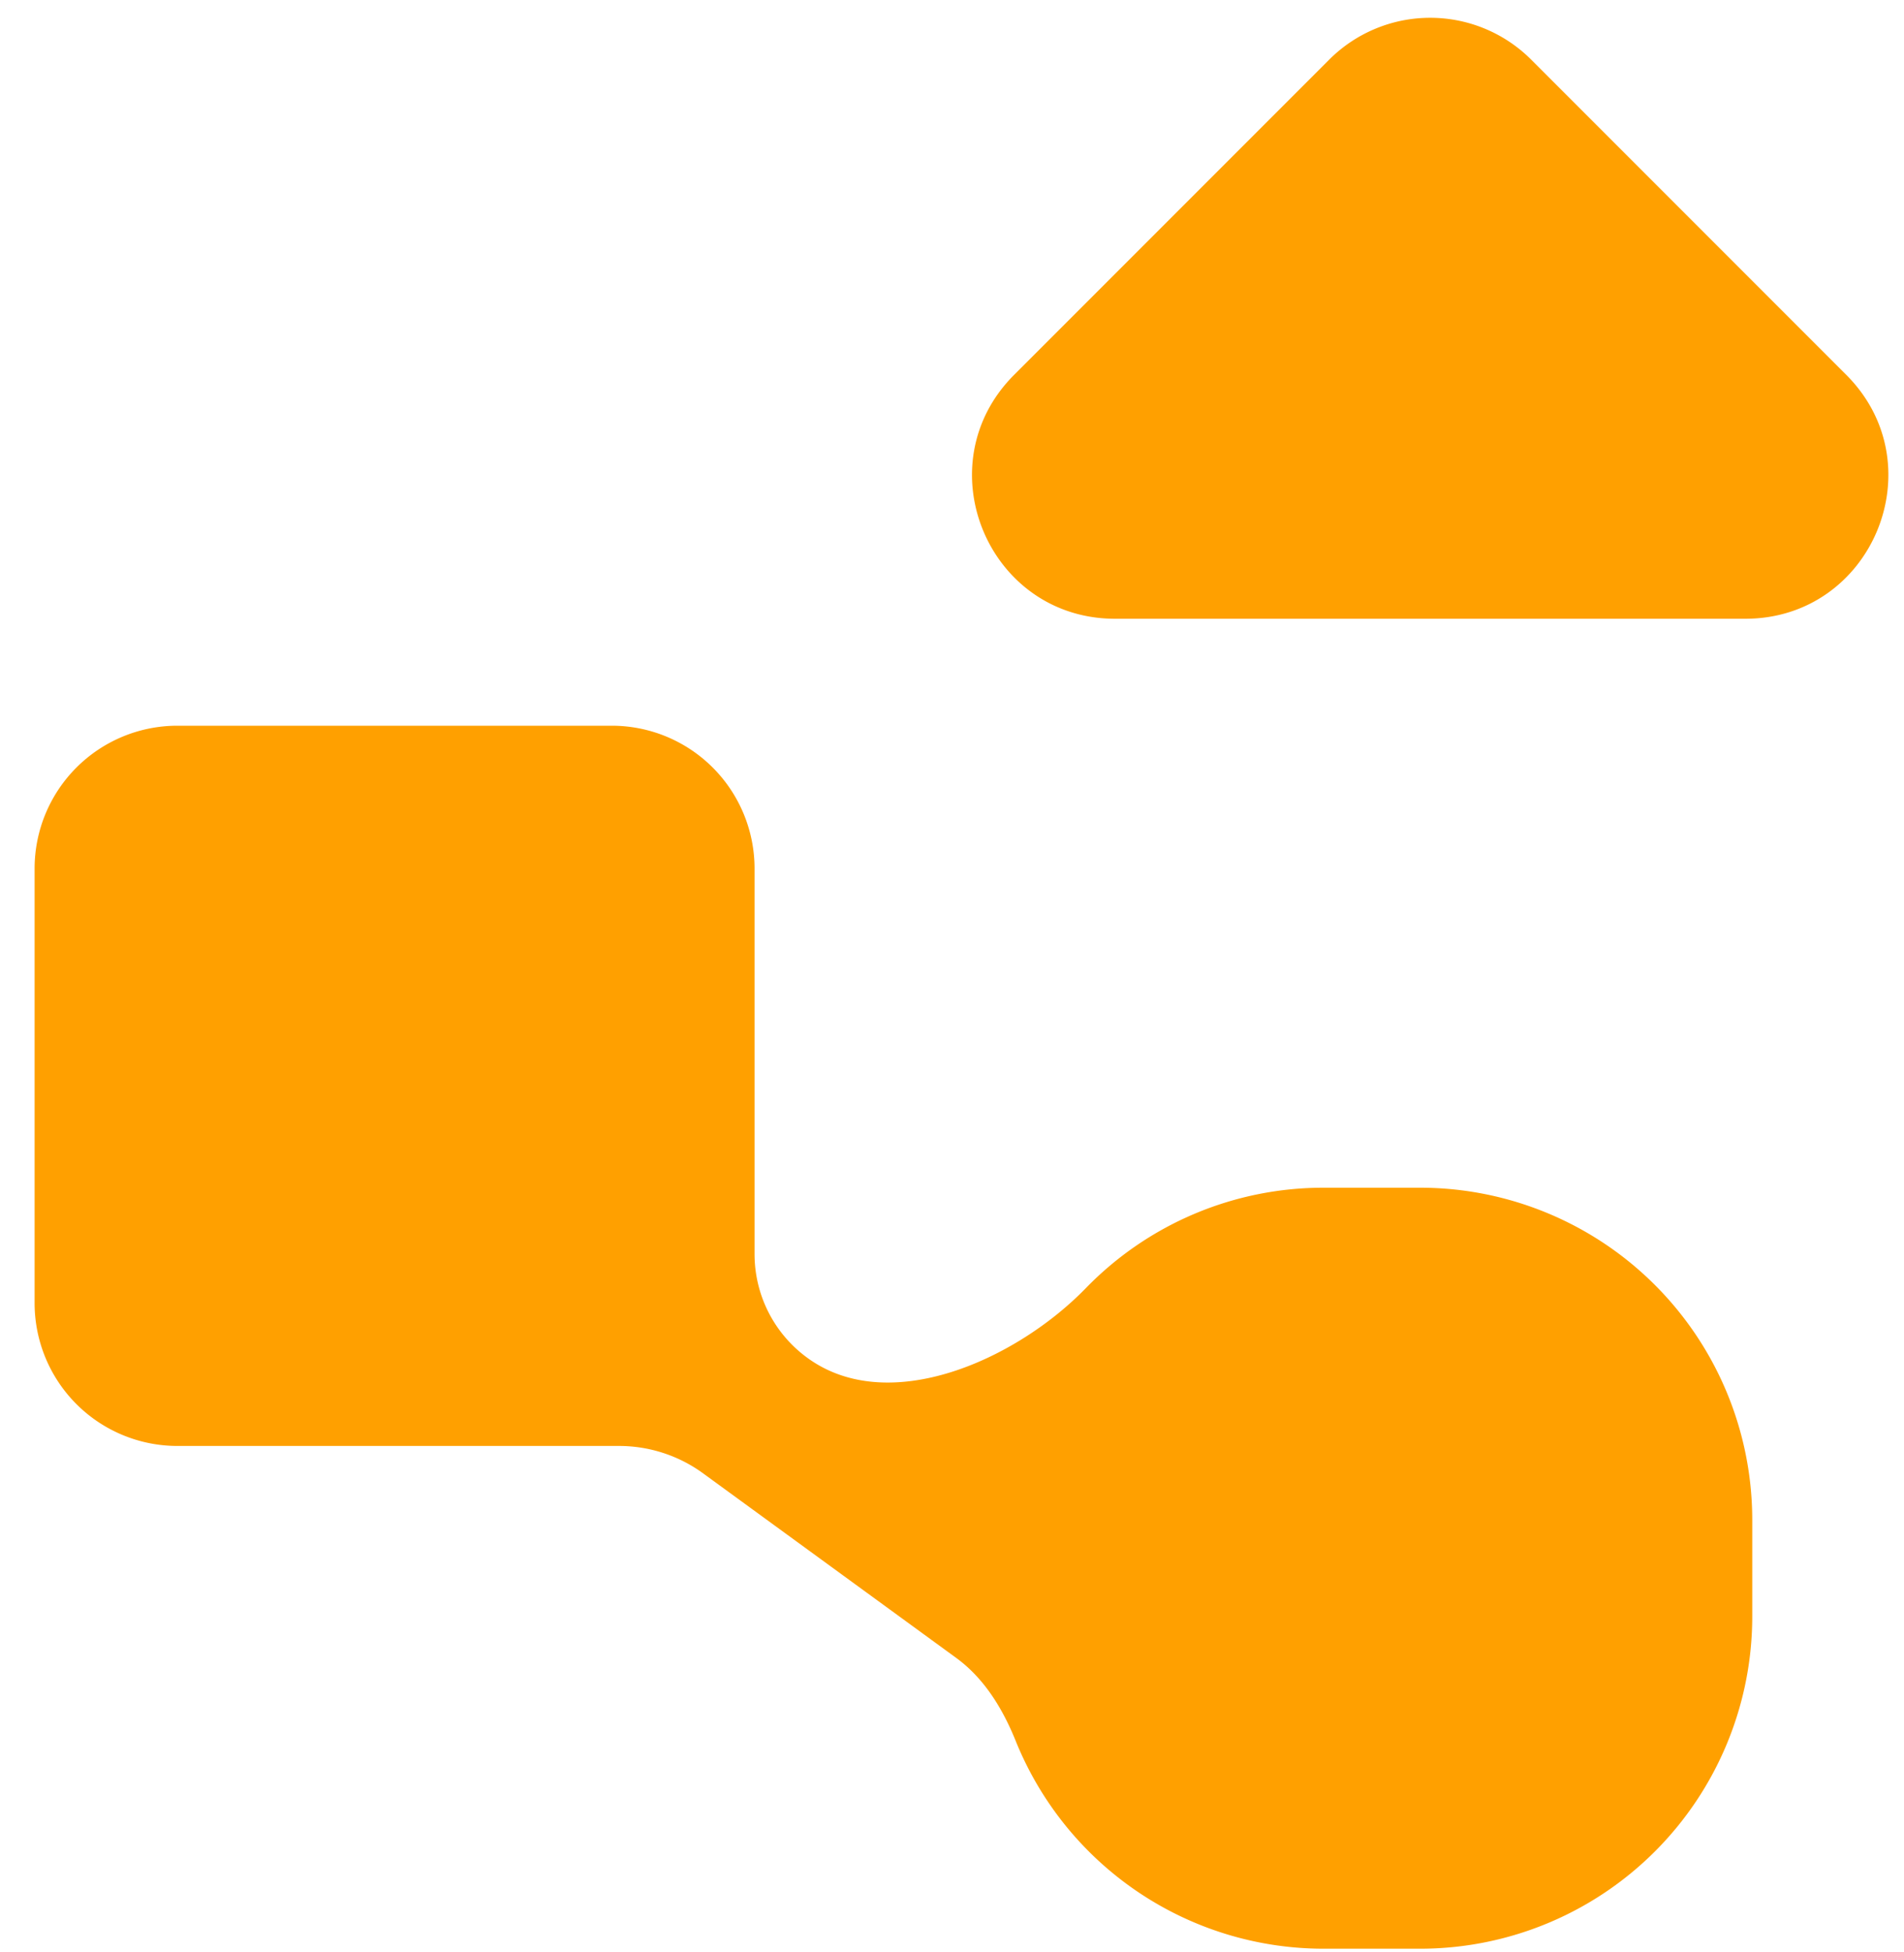
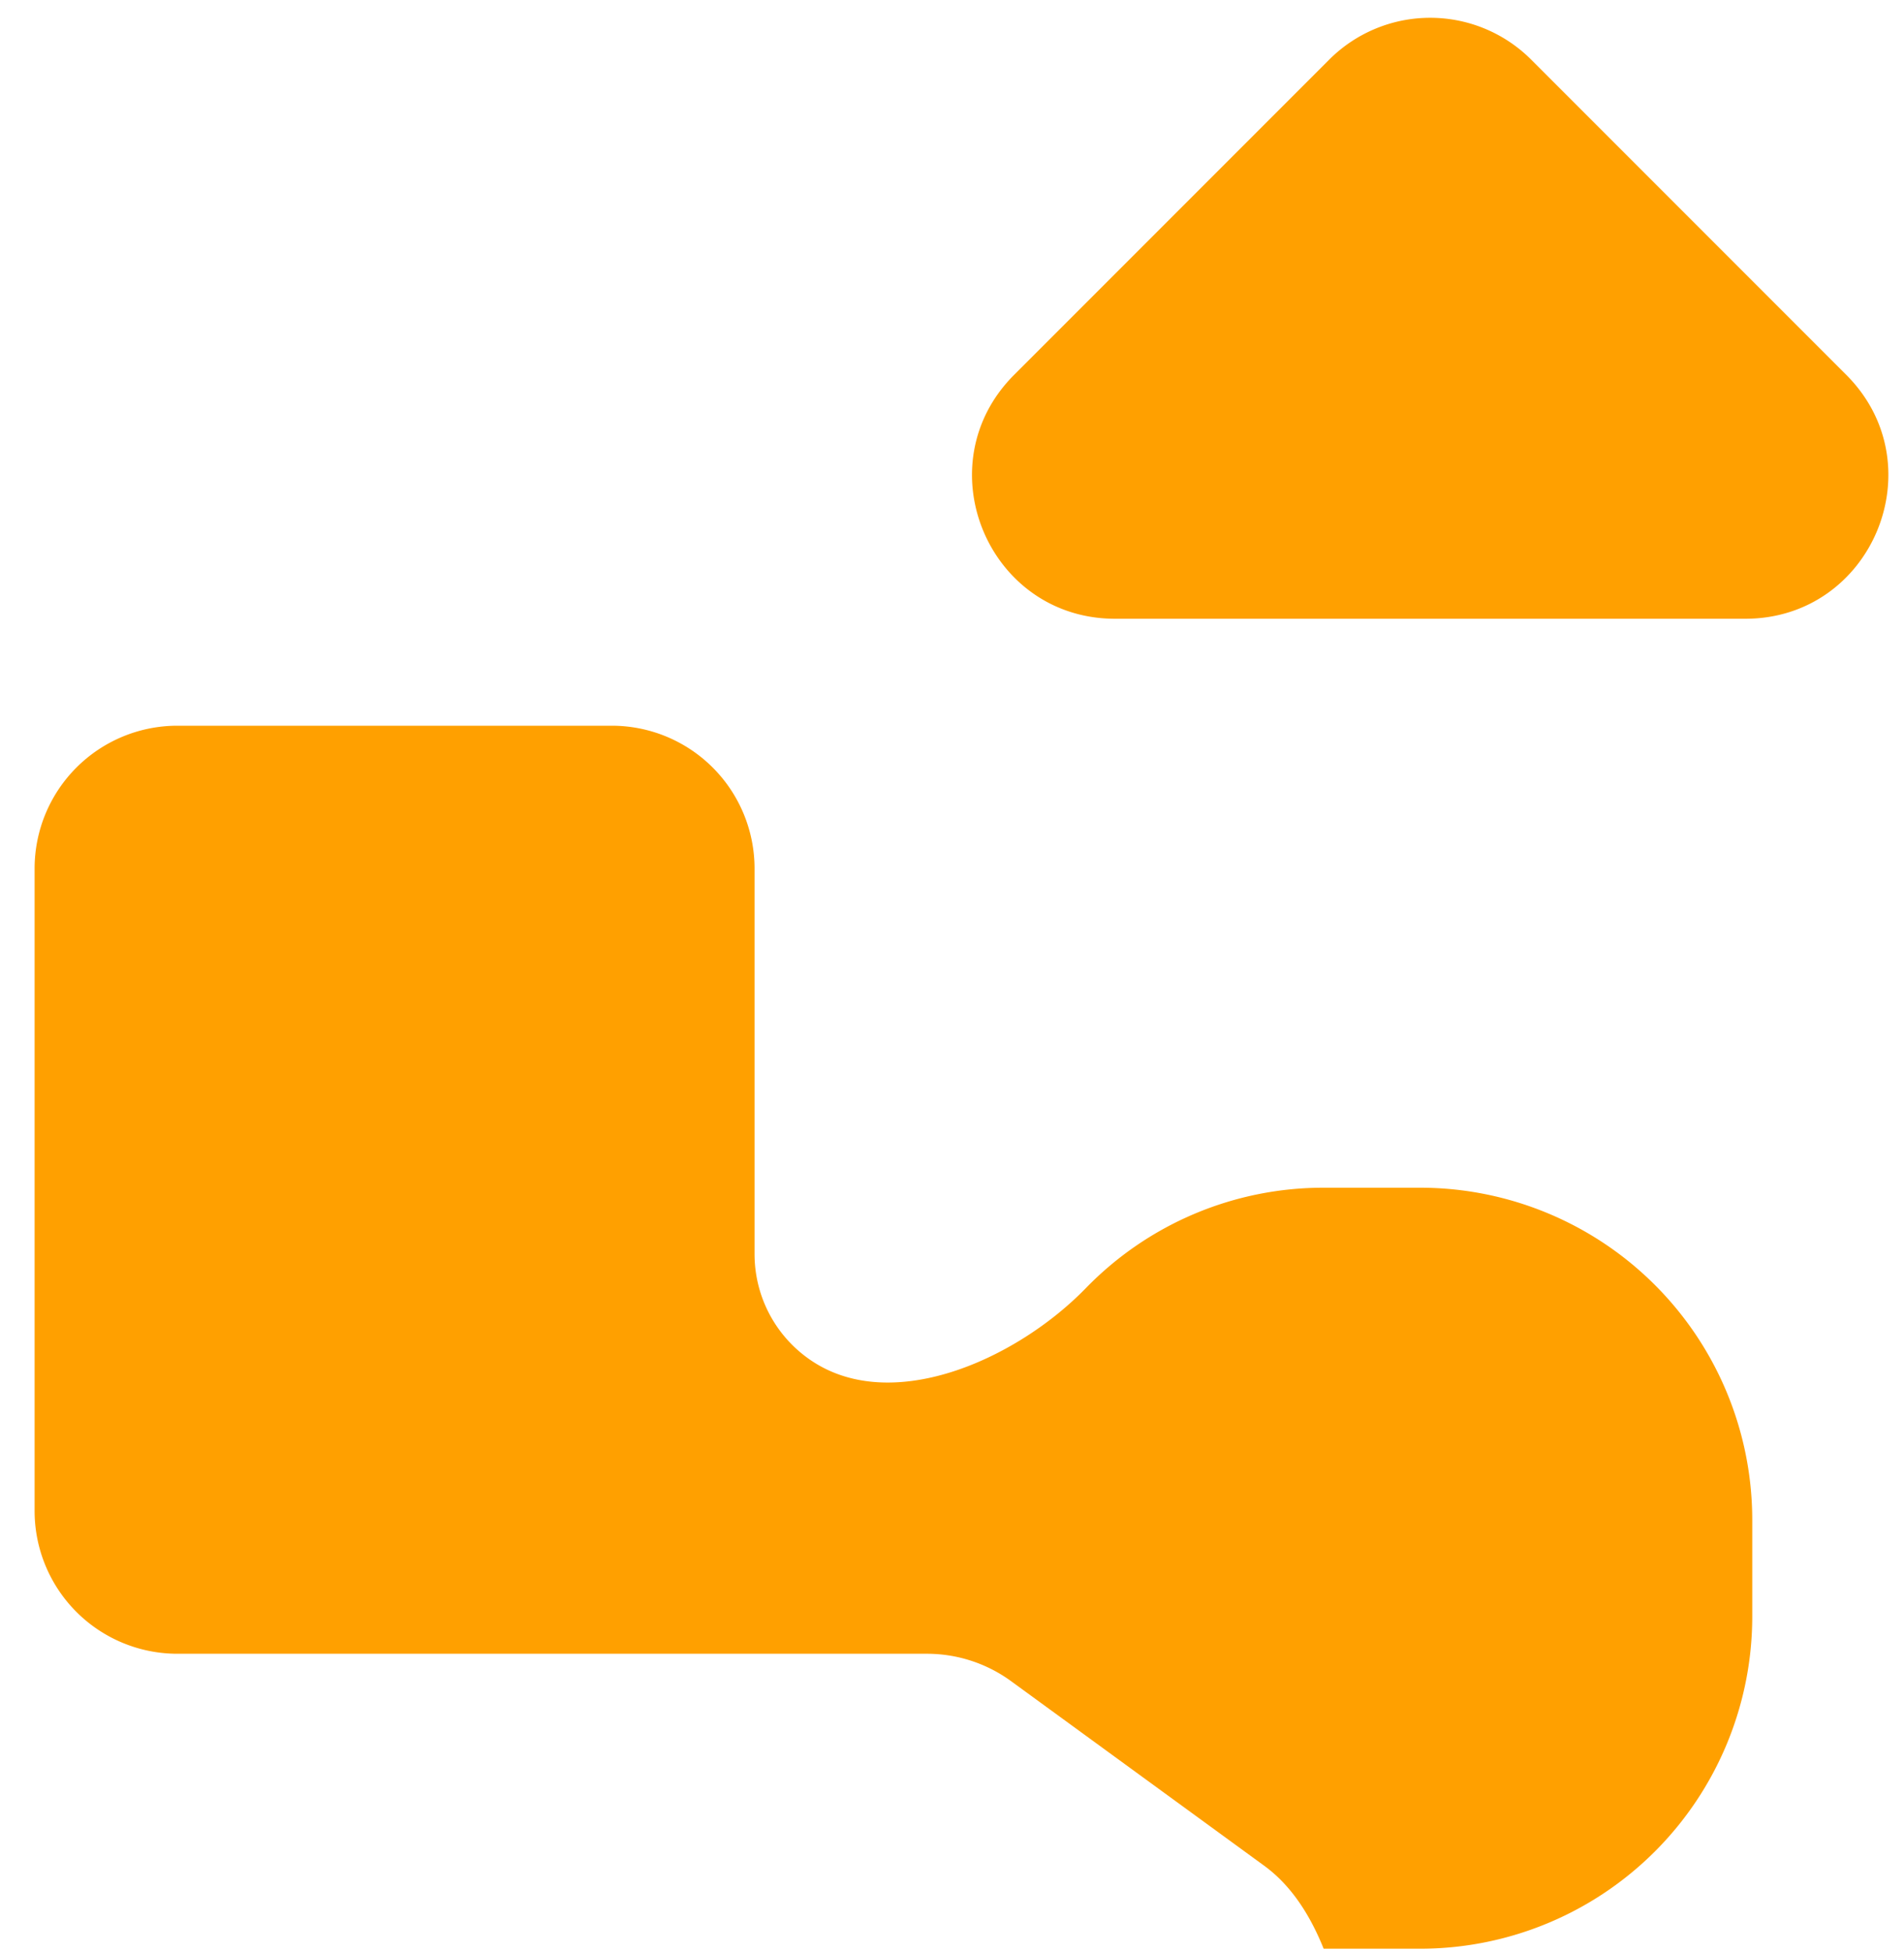
<svg xmlns="http://www.w3.org/2000/svg" width="40" height="41" fill="none">
-   <path fill="#FFA000" d="M15.852 26.335c0 .863.412 1.673 1.11 2.18 1.703 1.243 4.376.05 5.847-1.461a6.954 6.954 0 0 1 5-2.112h2.026a6.978 6.978 0 0 1 6.977 6.977v2.027a6.978 6.978 0 0 1-6.977 6.977h-2.027a6.977 6.977 0 0 1-6.47-4.364c-.272-.674-.66-1.312-1.247-1.741l-5.319-3.877a3 3 0 0 0-1.767-.576H3.727a3 3 0 0 1-3-3V18.24a3 3 0 0 1 3-3h9.125a3 3 0 0 1 3 3v8.095ZM38.787 7.872c1.89 1.89.551 5.122-2.122 5.122H23.426c-2.673 0-4.011-3.232-2.121-5.122l6.62-6.62a3 3 0 0 1 4.242 0l6.62 6.62Z" />
+   <path fill="#FFA000" d="M15.852 26.335c0 .863.412 1.673 1.11 2.18 1.703 1.243 4.376.05 5.847-1.461a6.954 6.954 0 0 1 5-2.112h2.026a6.978 6.978 0 0 1 6.977 6.977v2.027a6.978 6.978 0 0 1-6.977 6.977h-2.027c-.272-.674-.66-1.312-1.247-1.741l-5.319-3.877a3 3 0 0 0-1.767-.576H3.727a3 3 0 0 1-3-3V18.24a3 3 0 0 1 3-3h9.125a3 3 0 0 1 3 3v8.095ZM38.787 7.872c1.89 1.89.551 5.122-2.122 5.122H23.426c-2.673 0-4.011-3.232-2.121-5.122l6.62-6.62a3 3 0 0 1 4.242 0l6.62 6.62Z" />
</svg>